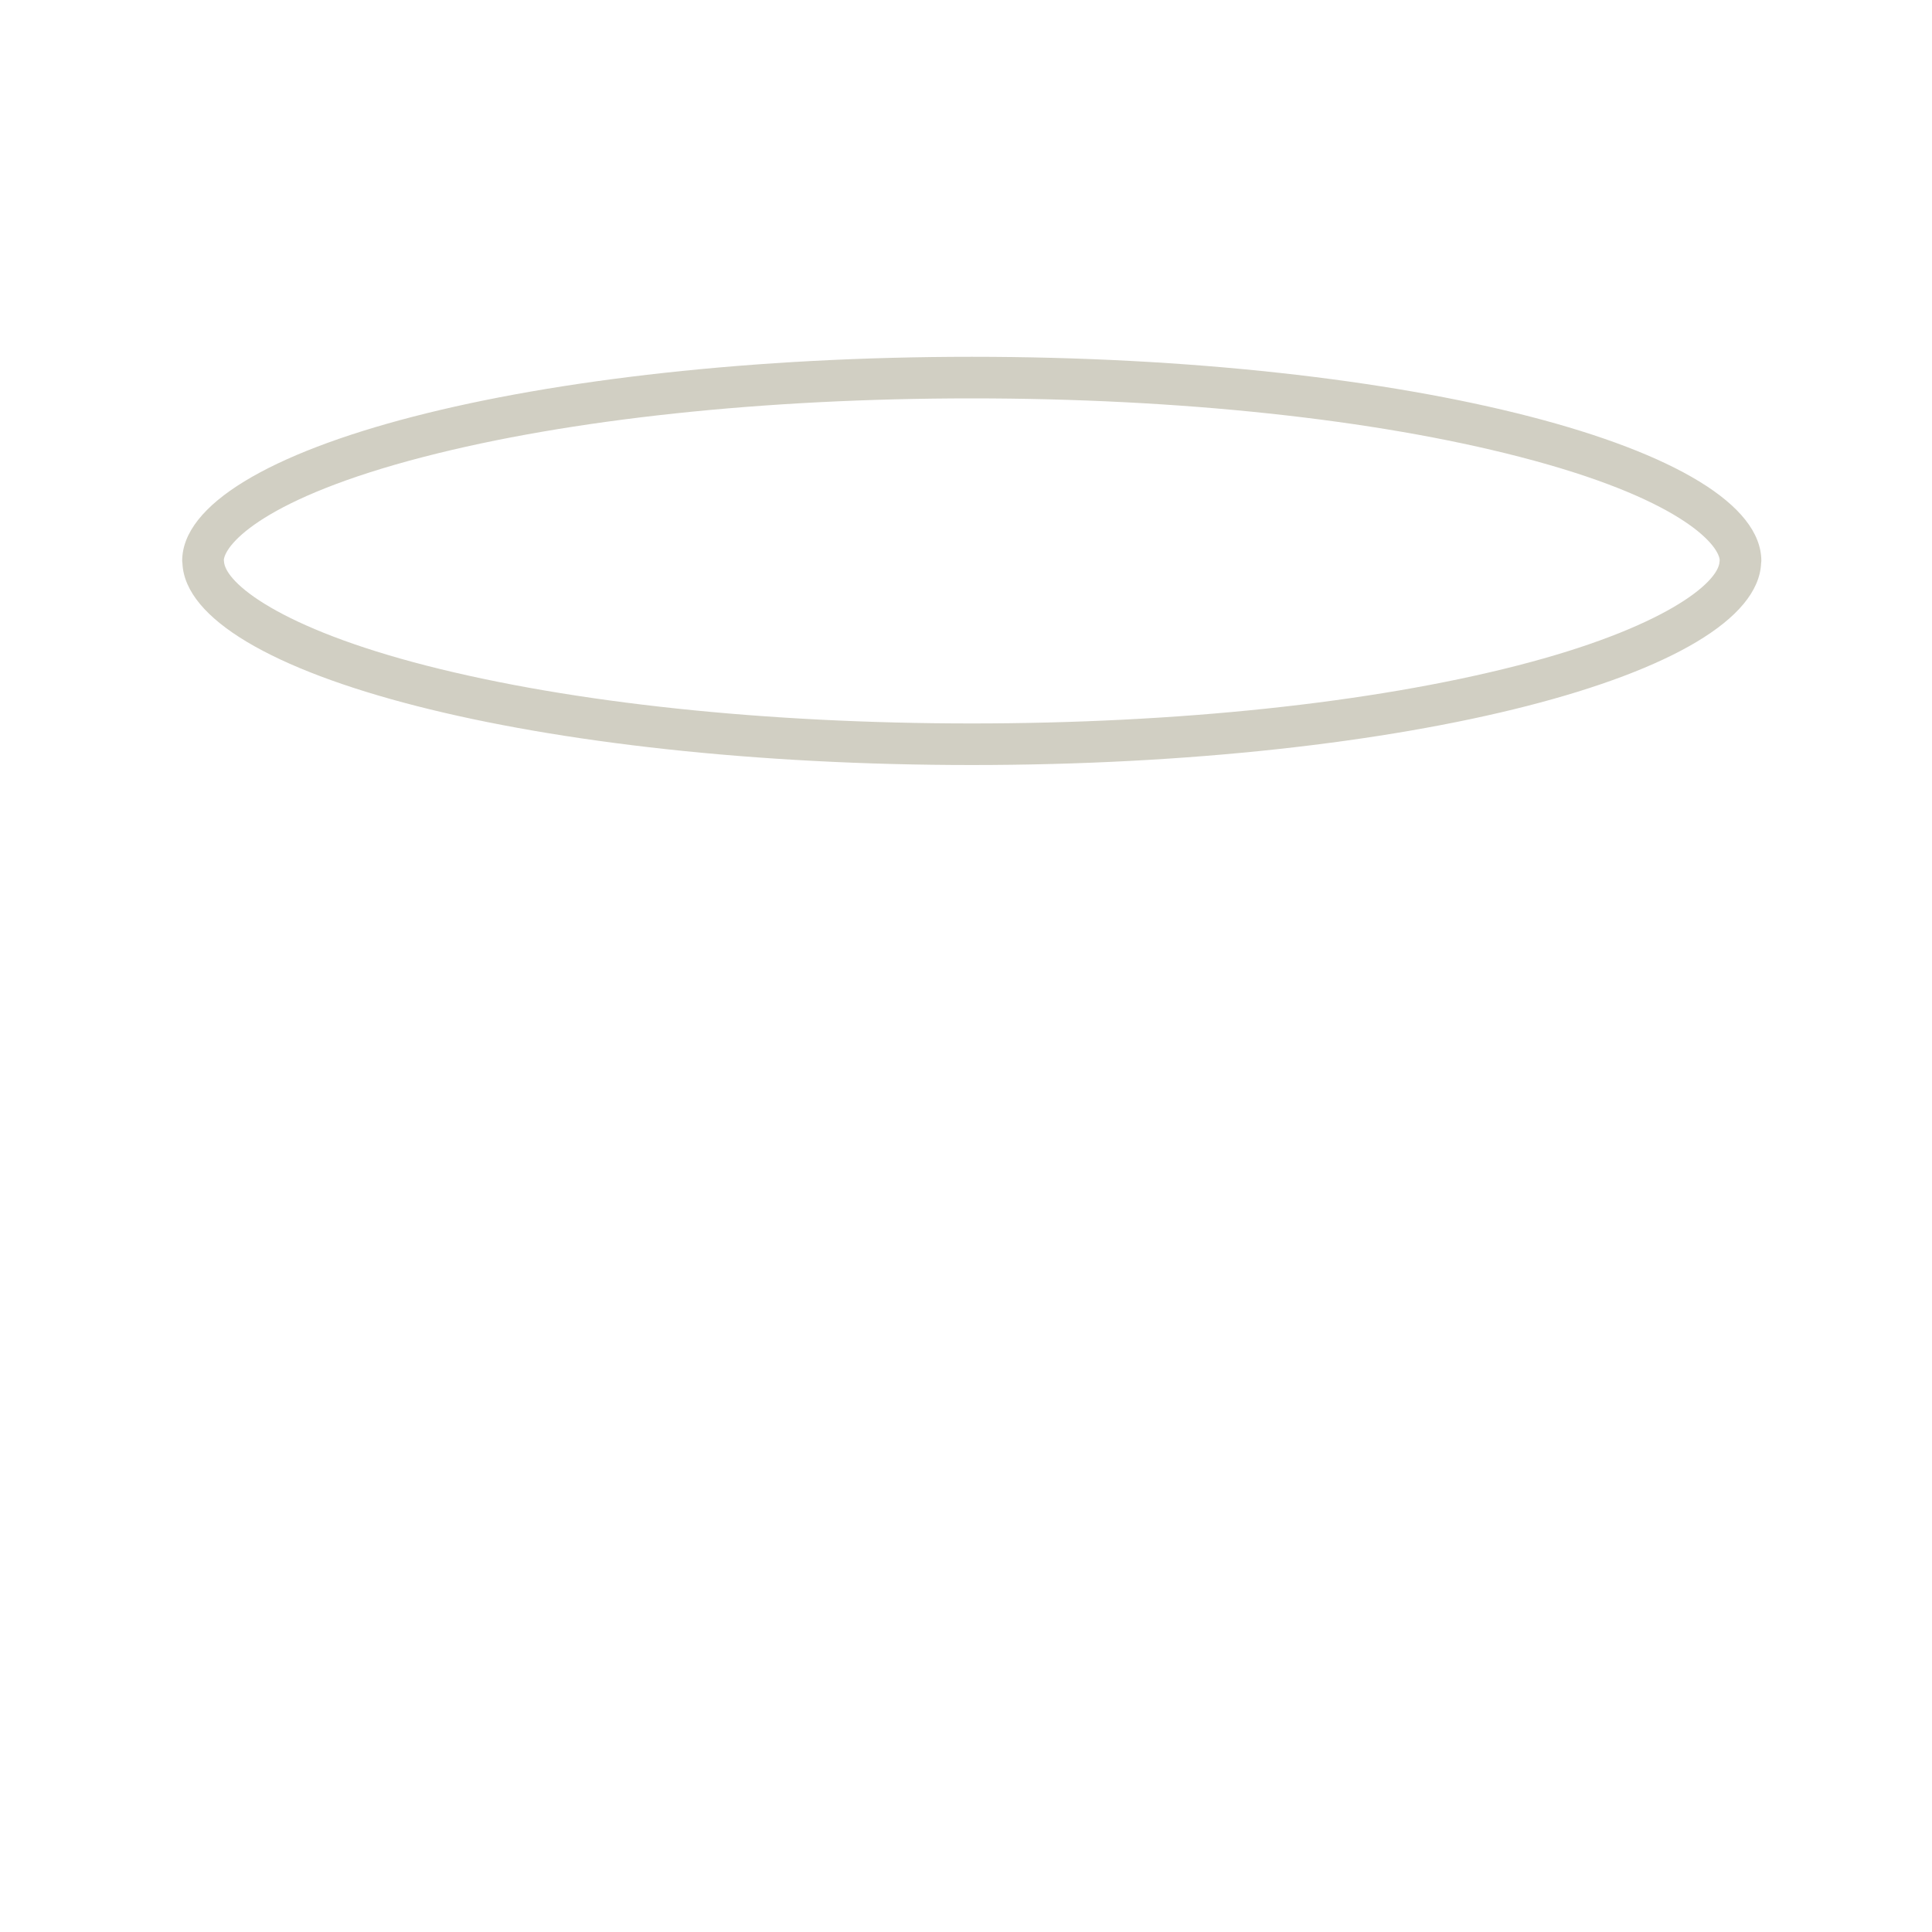
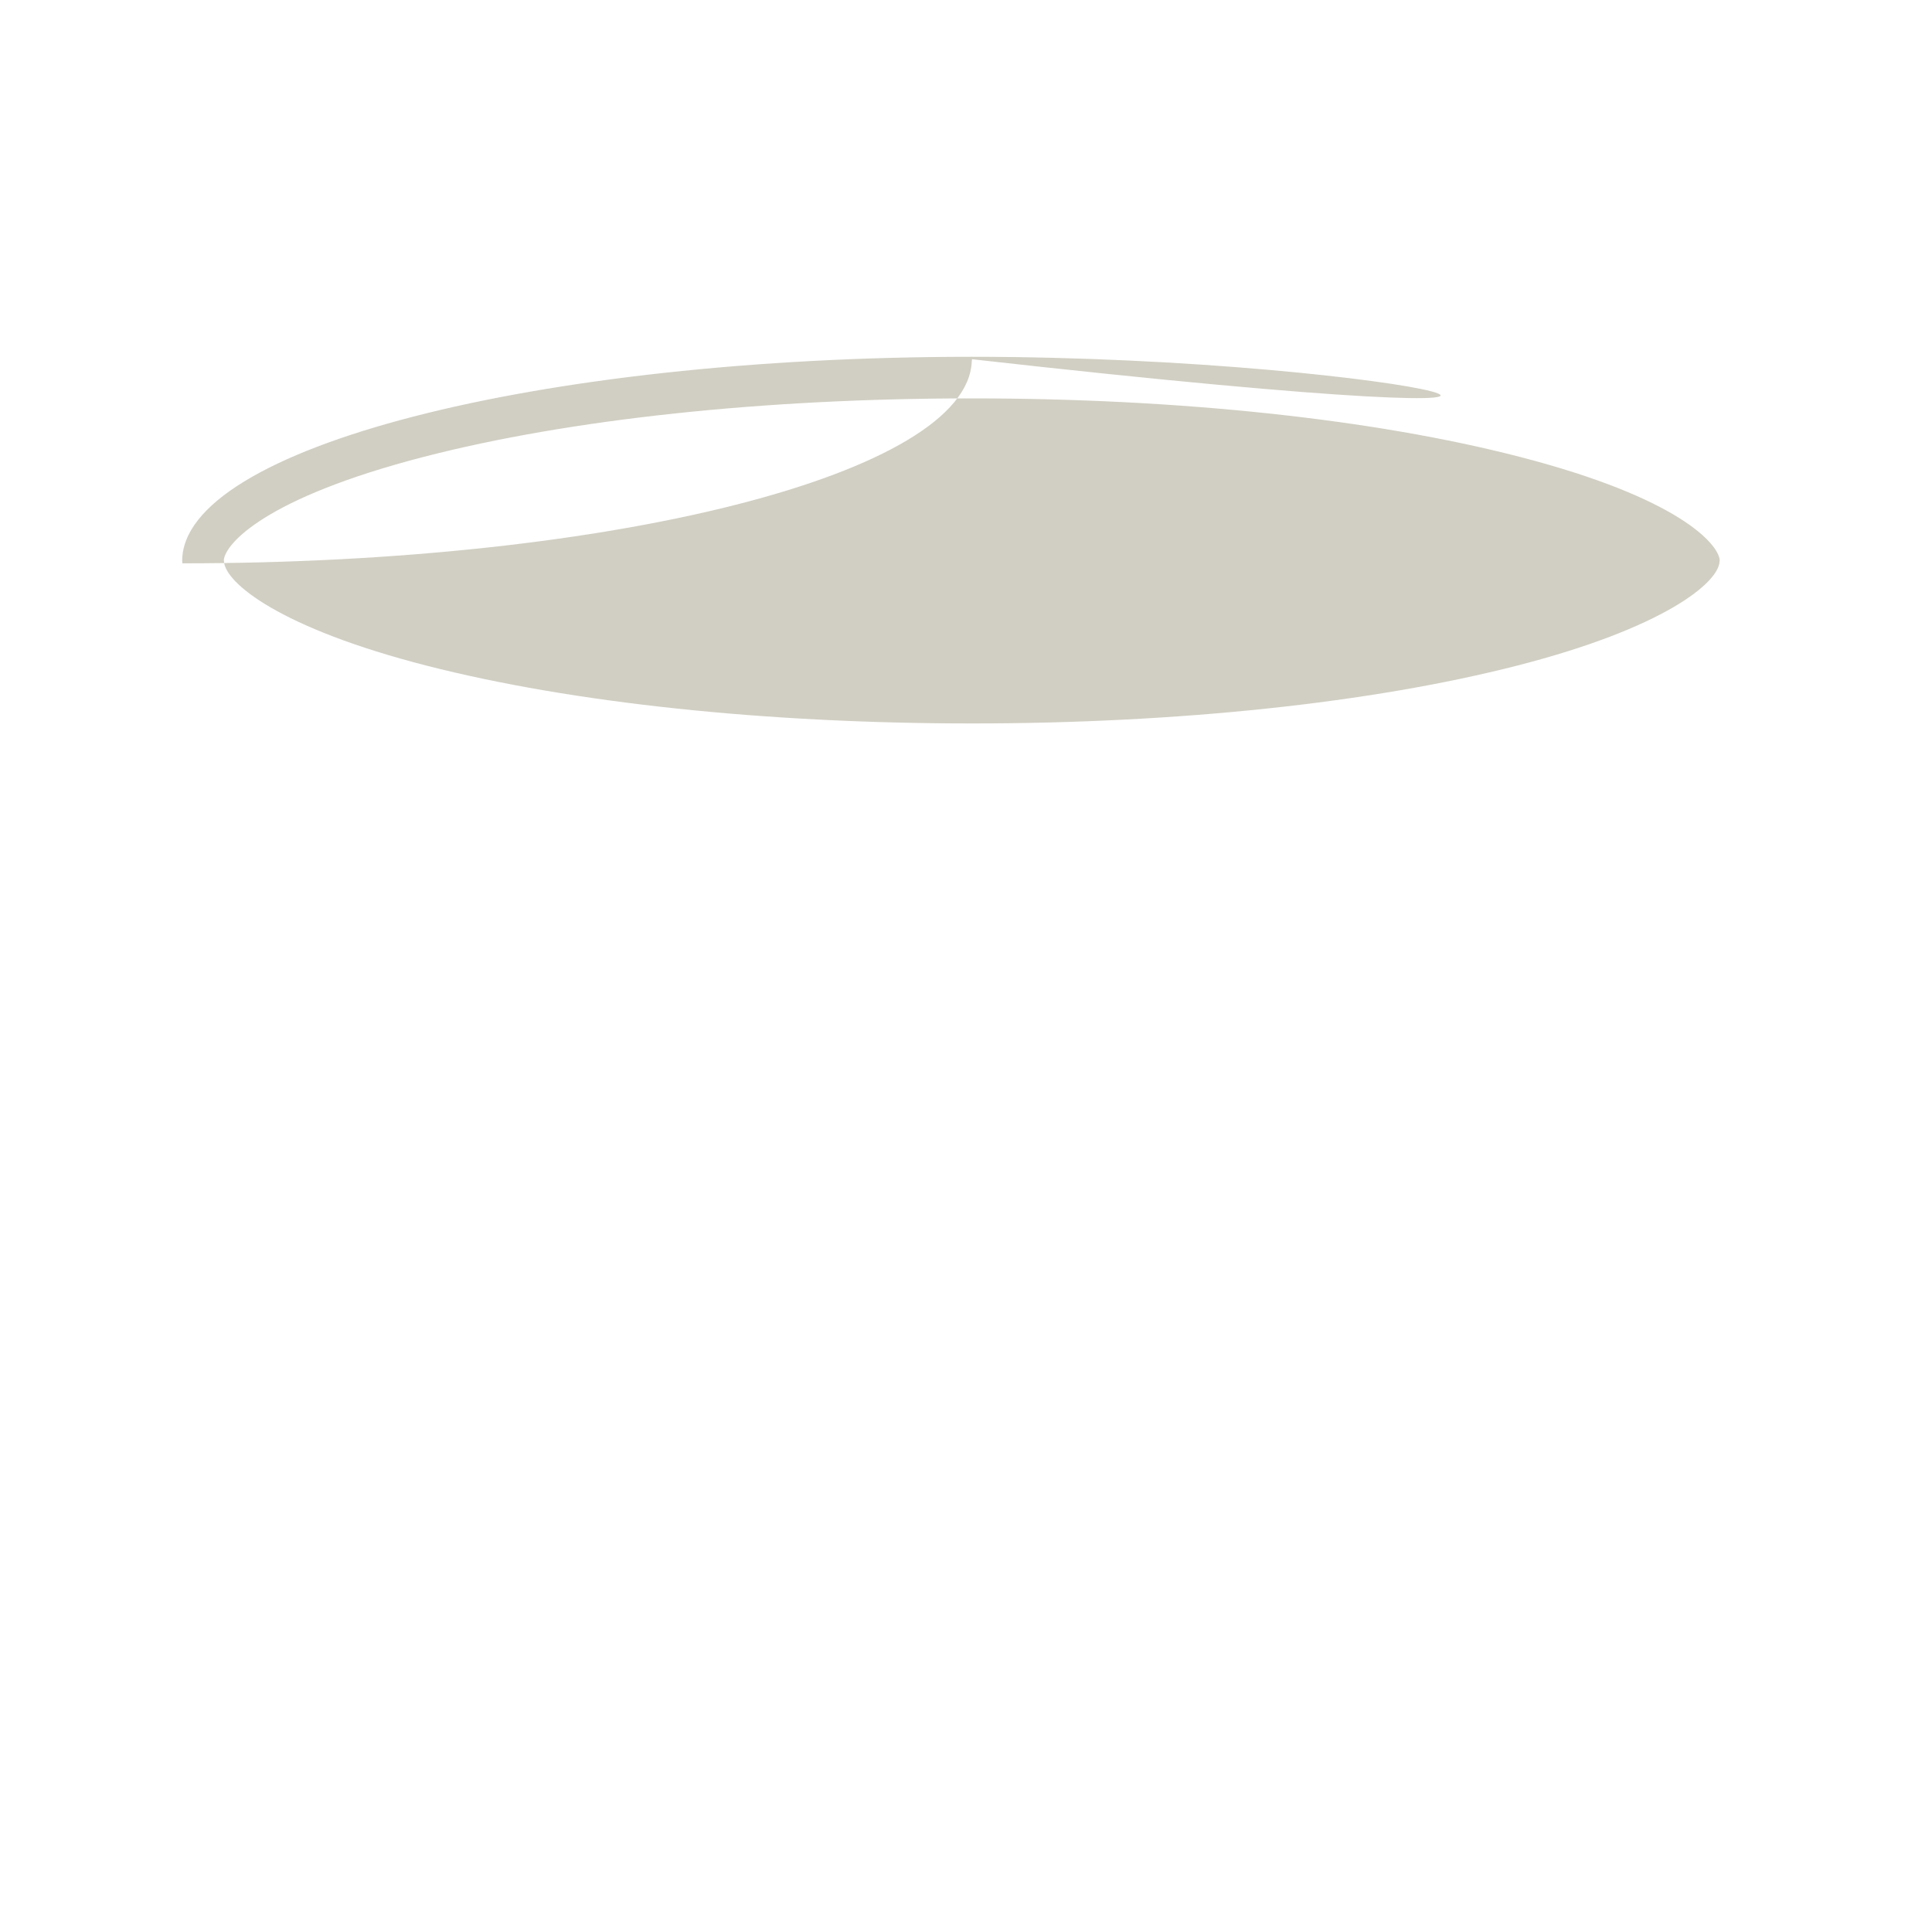
<svg xmlns="http://www.w3.org/2000/svg" version="1.1" x="0px" y="0px" viewBox="0 0 512 512" enable-background="new 0 0 512 512" xml:space="preserve">
  <g id="Layer_7">
-     <path fill="#D1CFC3" d="M257.528,105.574c54.99,0,106.557,5.502,145.203,15.492c42.355,10.949,52.5,23.068,53.005,27.26   c-0.012,0.149-0.023,0.302-0.031,0.464c-0.253,5.645-14.786,17.663-53.787,27.639c-38.548,9.861-89.826,15.291-144.389,15.291   c-54.56,0-105.838-5.43-144.385-15.291c-39.001-9.975-53.535-21.993-53.791-27.696c-0.008-0.141-0.018-0.281-0.03-0.422   c0.526-4.205,10.697-16.309,53.006-27.245C150.974,111.076,202.542,105.574,257.528,105.574 M257.528,94.555   c-115.561,0-209.247,24.217-209.247,54.092c0,0.214,0.054,0.426,0.064,0.64c1.332,29.578,94.45,53.451,209.182,53.451   c114.738,0,207.856-23.875,209.184-53.454c0.011-0.214,0.062-0.424,0.062-0.637C466.774,118.772,373.095,94.555,257.528,94.555   L257.528,94.555z" />
+     <path fill="#D1CFC3" d="M257.528,105.574c54.99,0,106.557,5.502,145.203,15.492c42.355,10.949,52.5,23.068,53.005,27.26   c-0.012,0.149-0.023,0.302-0.031,0.464c-0.253,5.645-14.786,17.663-53.787,27.639c-38.548,9.861-89.826,15.291-144.389,15.291   c-54.56,0-105.838-5.43-144.385-15.291c-39.001-9.975-53.535-21.993-53.791-27.696c-0.008-0.141-0.018-0.281-0.03-0.422   c0.526-4.205,10.697-16.309,53.006-27.245C150.974,111.076,202.542,105.574,257.528,105.574 M257.528,94.555   c-115.561,0-209.247,24.217-209.247,54.092c0,0.214,0.054,0.426,0.064,0.64c114.738,0,207.856-23.875,209.184-53.454c0.011-0.214,0.062-0.424,0.062-0.637C466.774,118.772,373.095,94.555,257.528,94.555   L257.528,94.555z" />
  </g>
  <g id="Layer_1">
</g>
</svg>